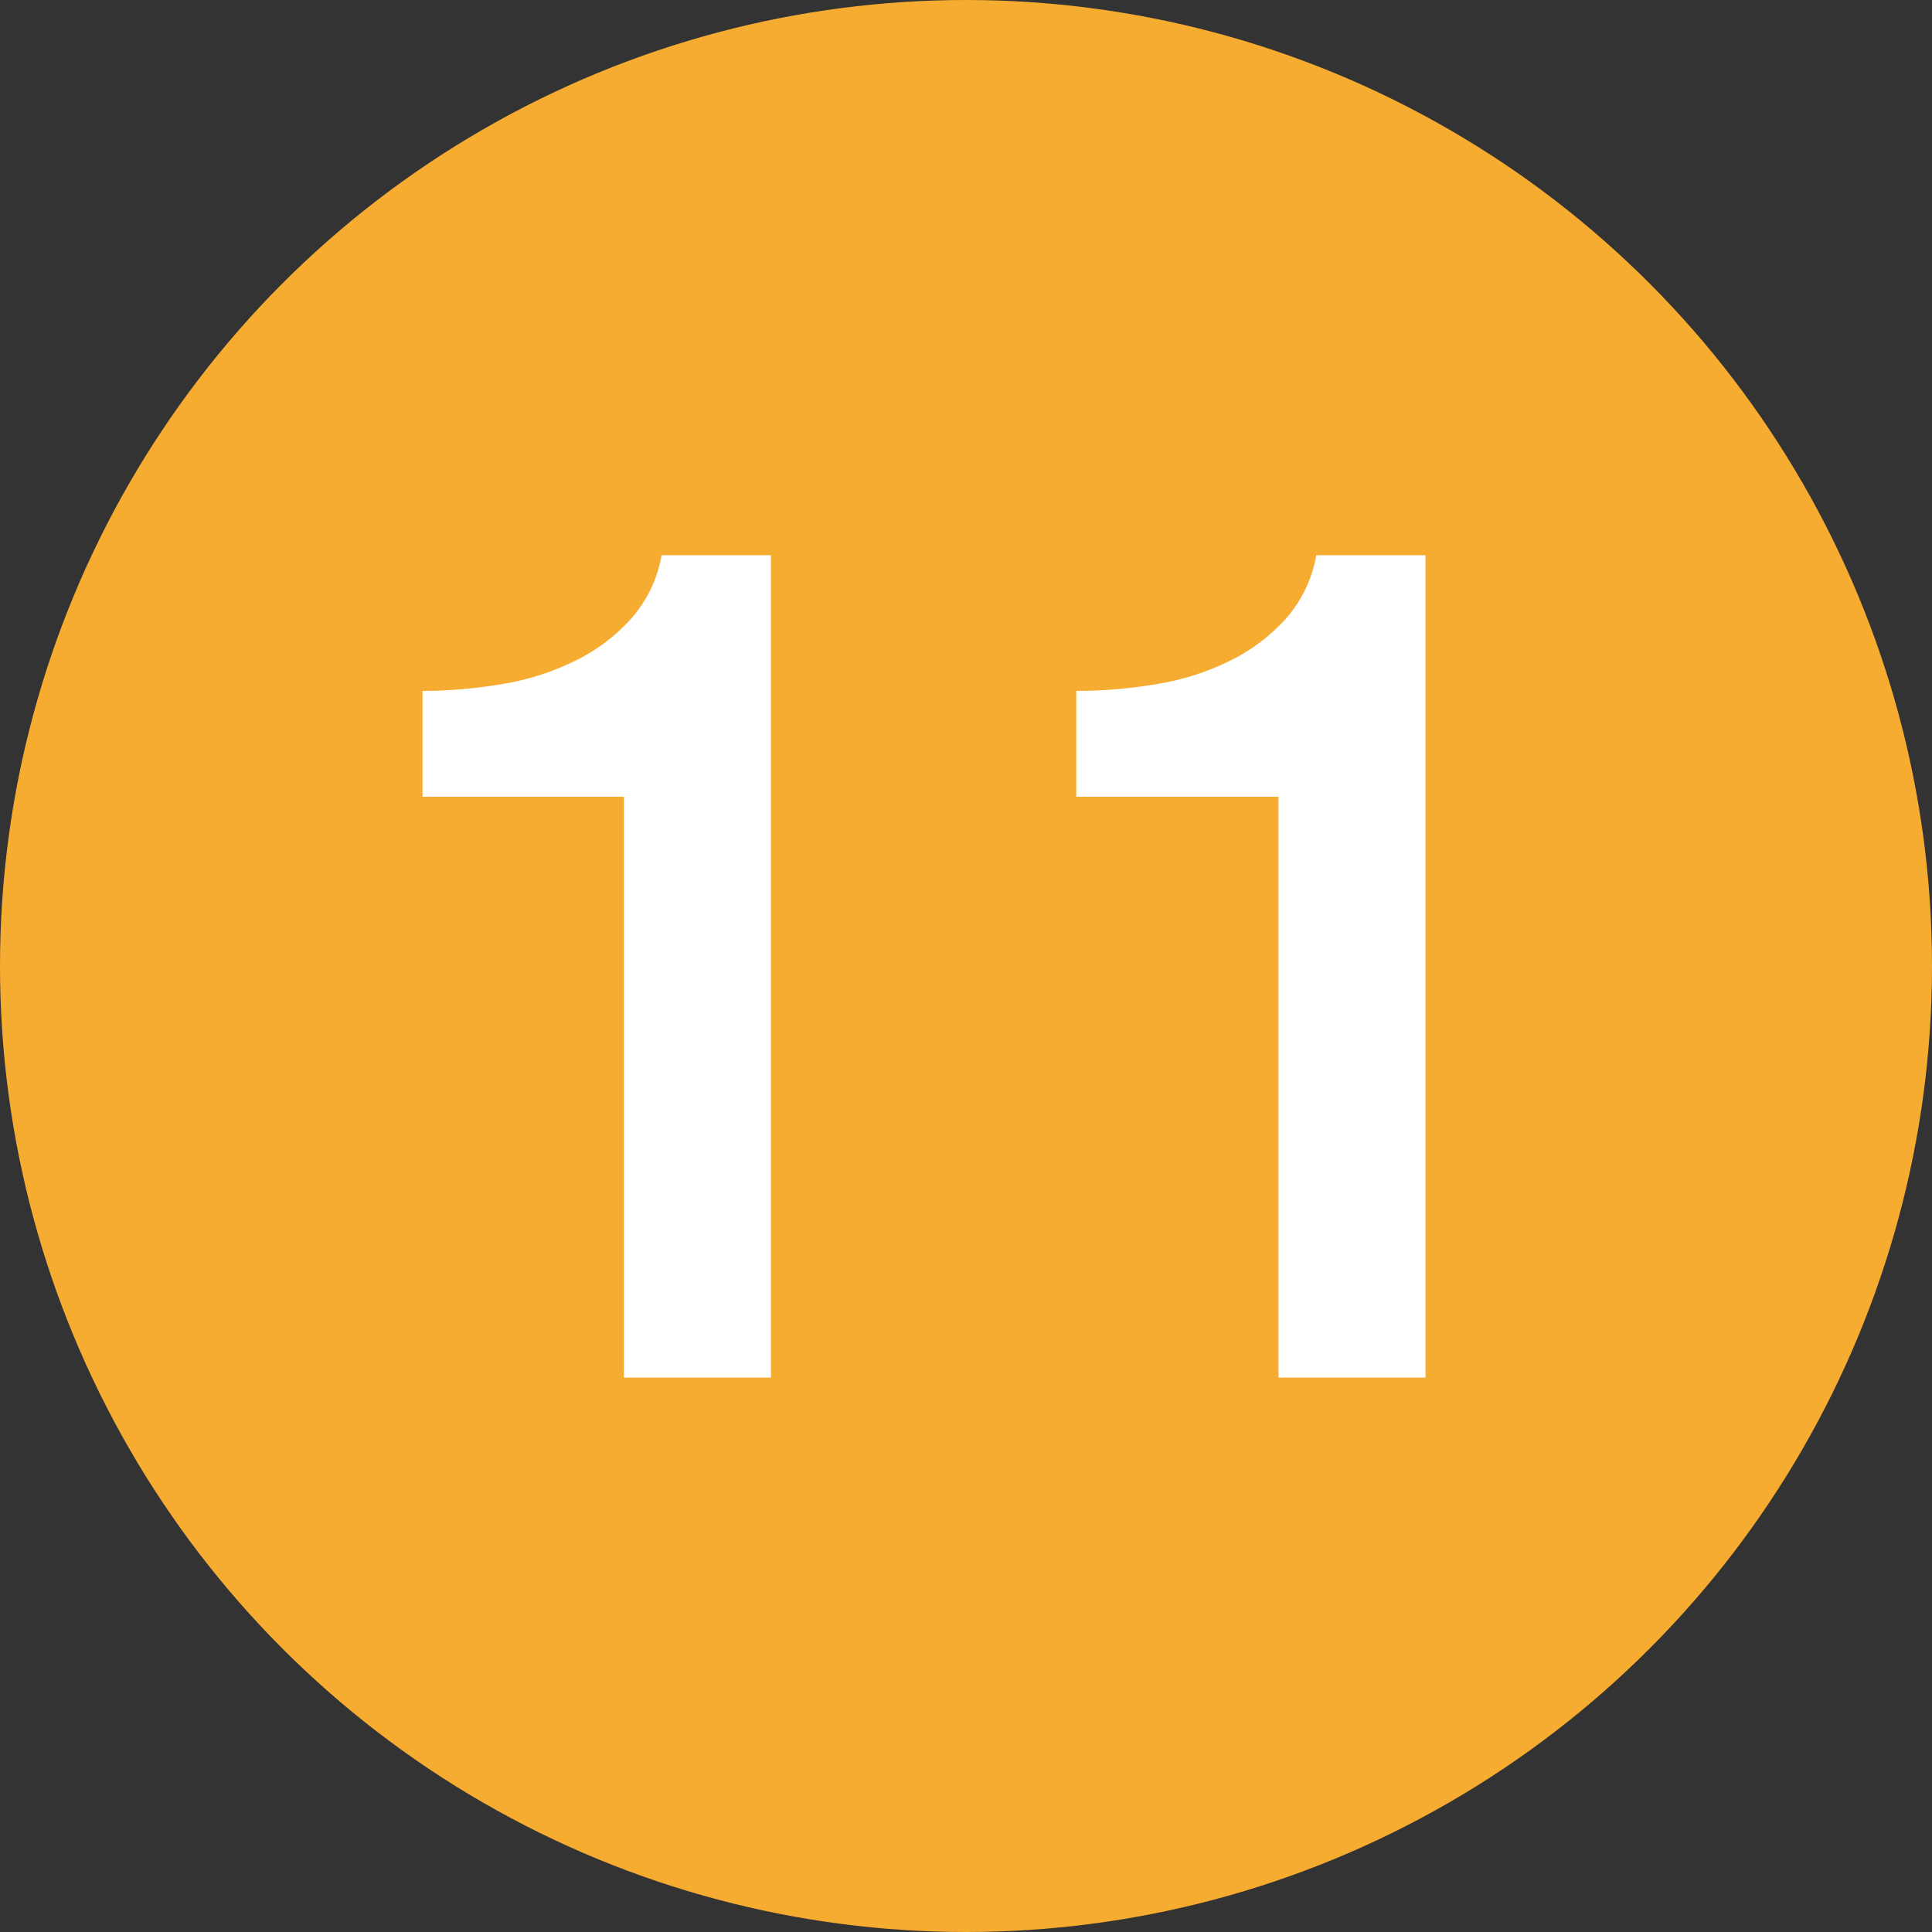
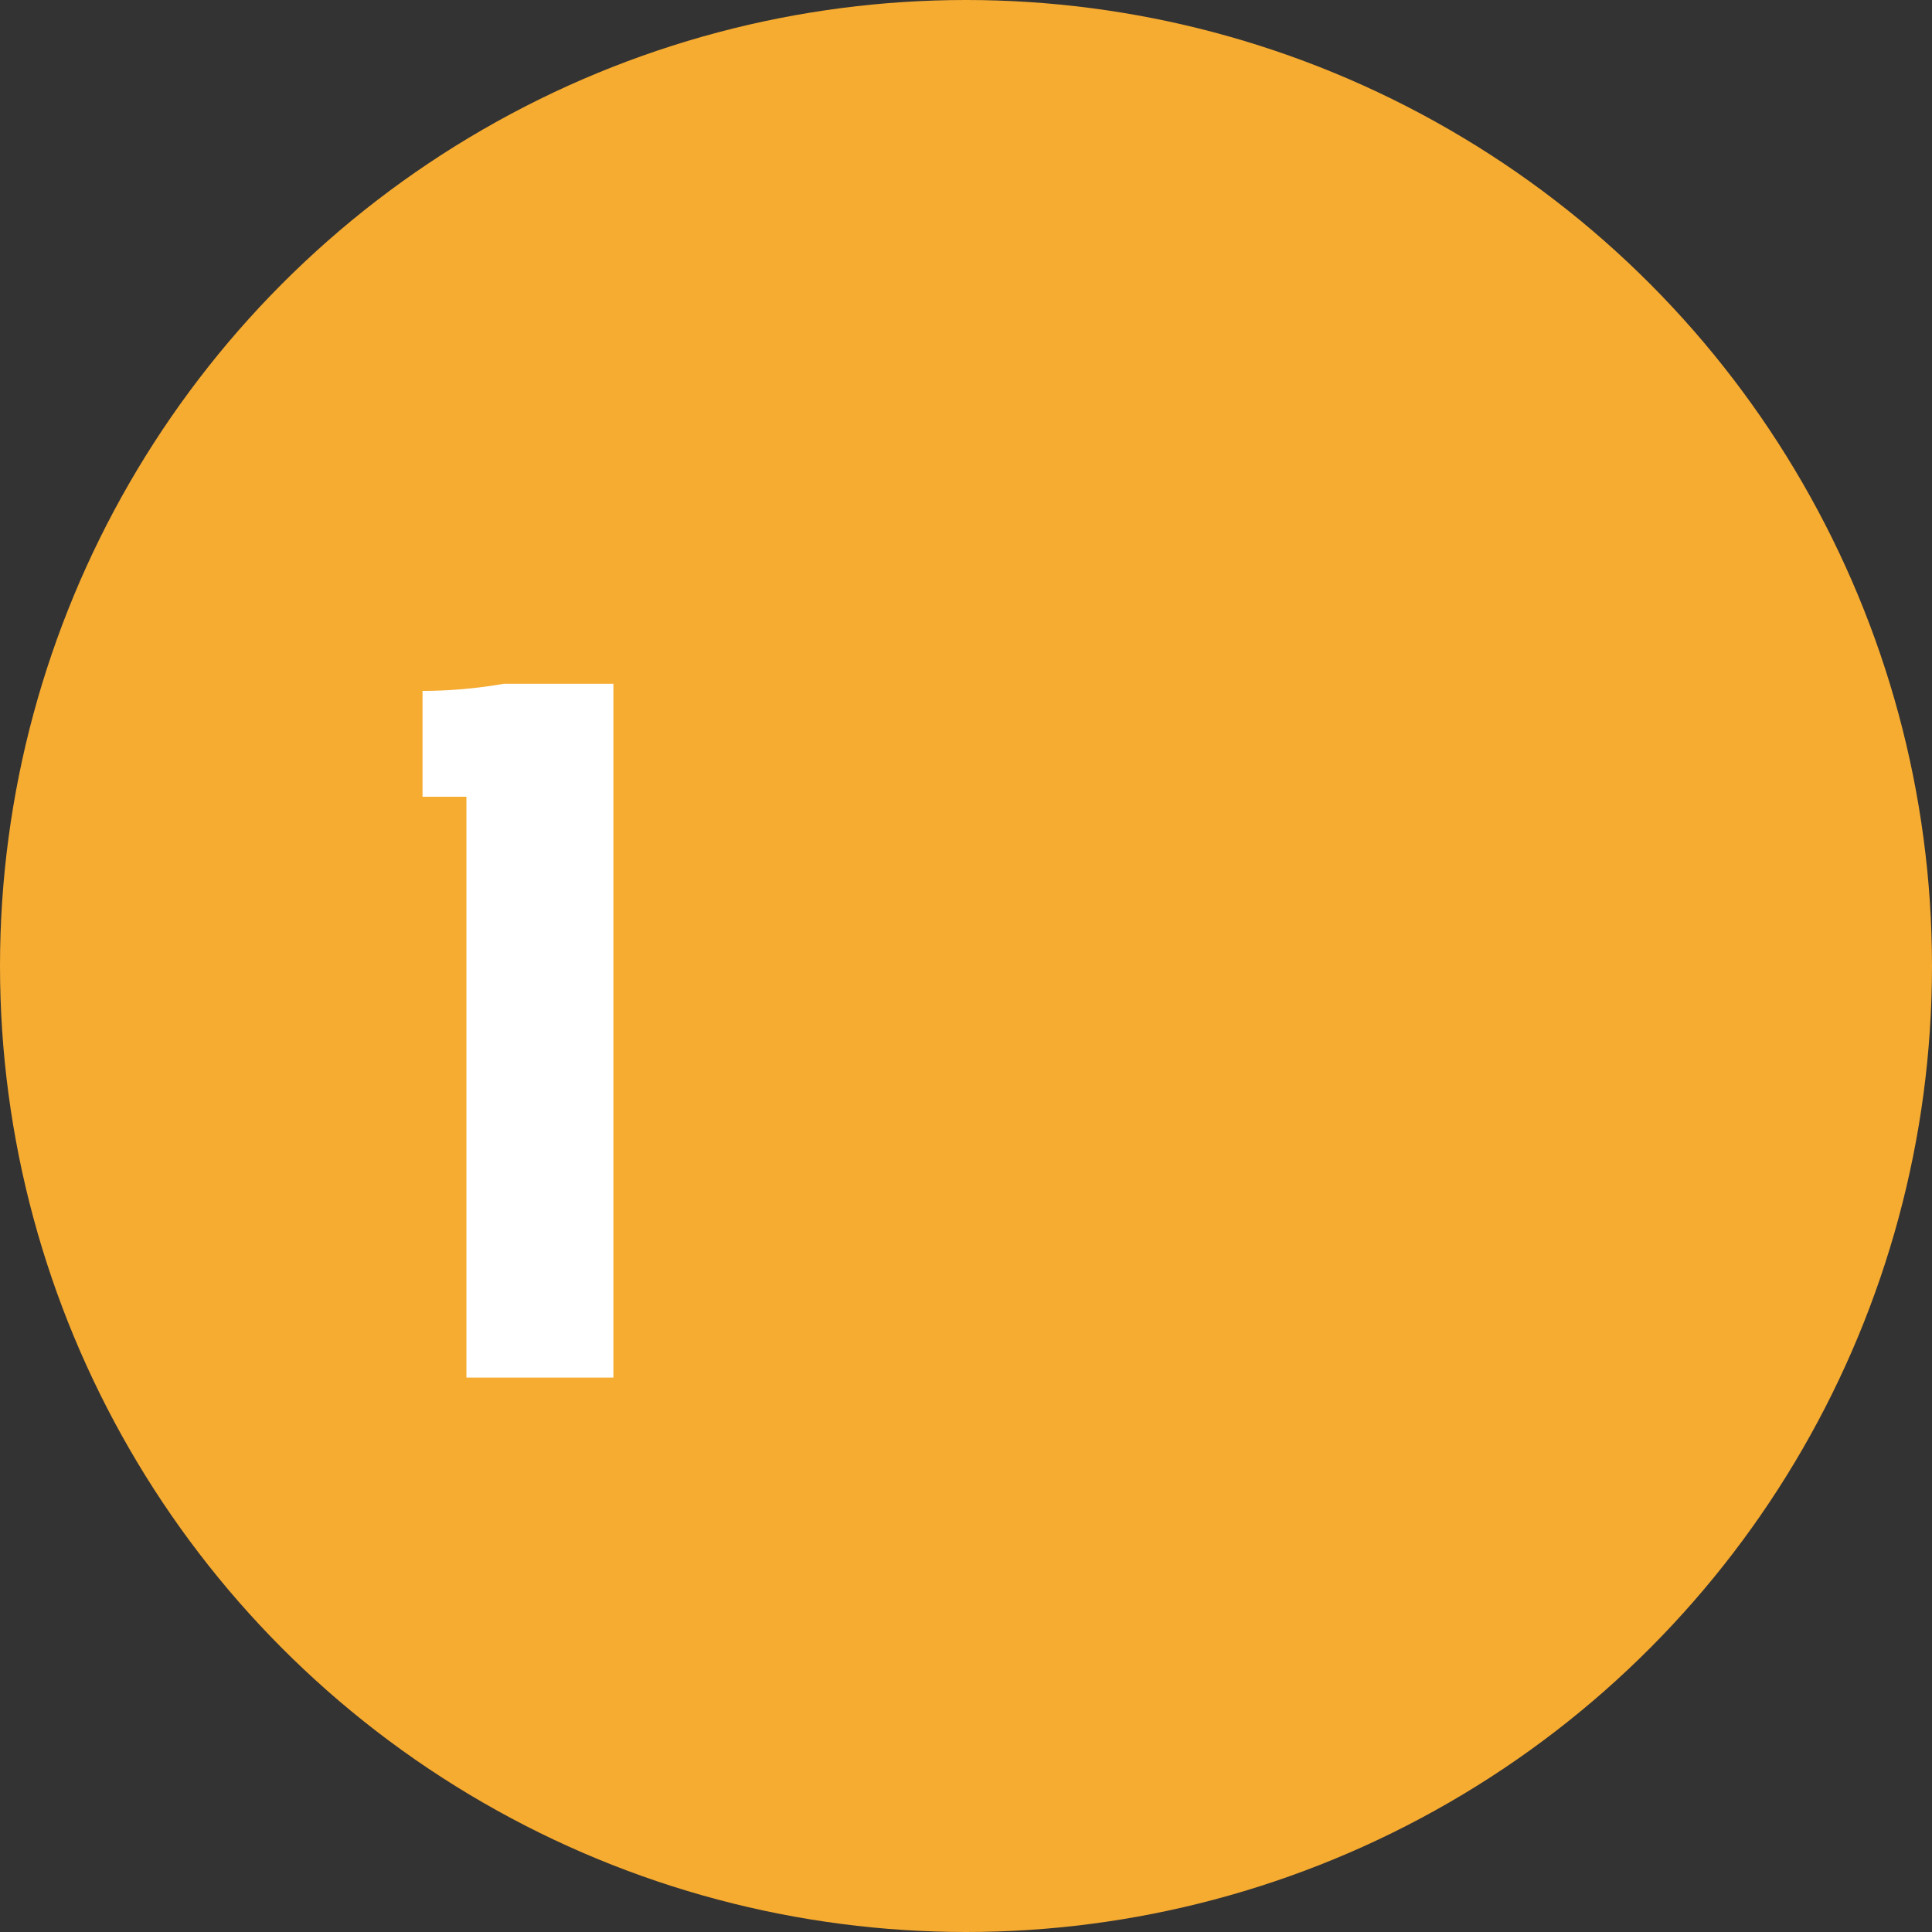
<svg xmlns="http://www.w3.org/2000/svg" viewBox="0 0 92 92">
  <rect x="0" y="0" width="92" height="92" fill="#333333" stroke="none" />
  <defs>
    <style>.cls-1{fill:#f6ab31;}.cls-2{fill:#fff;}</style>
  </defs>
  <g id="Слой_2" data-name="Слой 2">
    <g id="Слой_1-2" data-name="Слой 1">
      <circle class="cls-1" cx="46" cy="46" r="46" />
-       <path class="cls-2" d="M20.12,32.9A23,23,0,0,0,24,32.56a12.3,12.3,0,0,0,3.44-1.12,8.63,8.63,0,0,0,2.63-2,6.08,6.08,0,0,0,1.43-3h5.21V65.6h-7V37.94H20.12Z" />
-       <path class="cls-2" d="M51.25,32.9a22.87,22.87,0,0,0,3.92-.34,12.26,12.26,0,0,0,3.45-1.12,8.75,8.75,0,0,0,2.63-2,6.17,6.17,0,0,0,1.43-3h5.2V65.6h-7V37.94H51.25Z" />
+       <path class="cls-2" d="M20.12,32.9A23,23,0,0,0,24,32.56h5.21V65.6h-7V37.94H20.12Z" />
    </g>
  </g>
</svg>